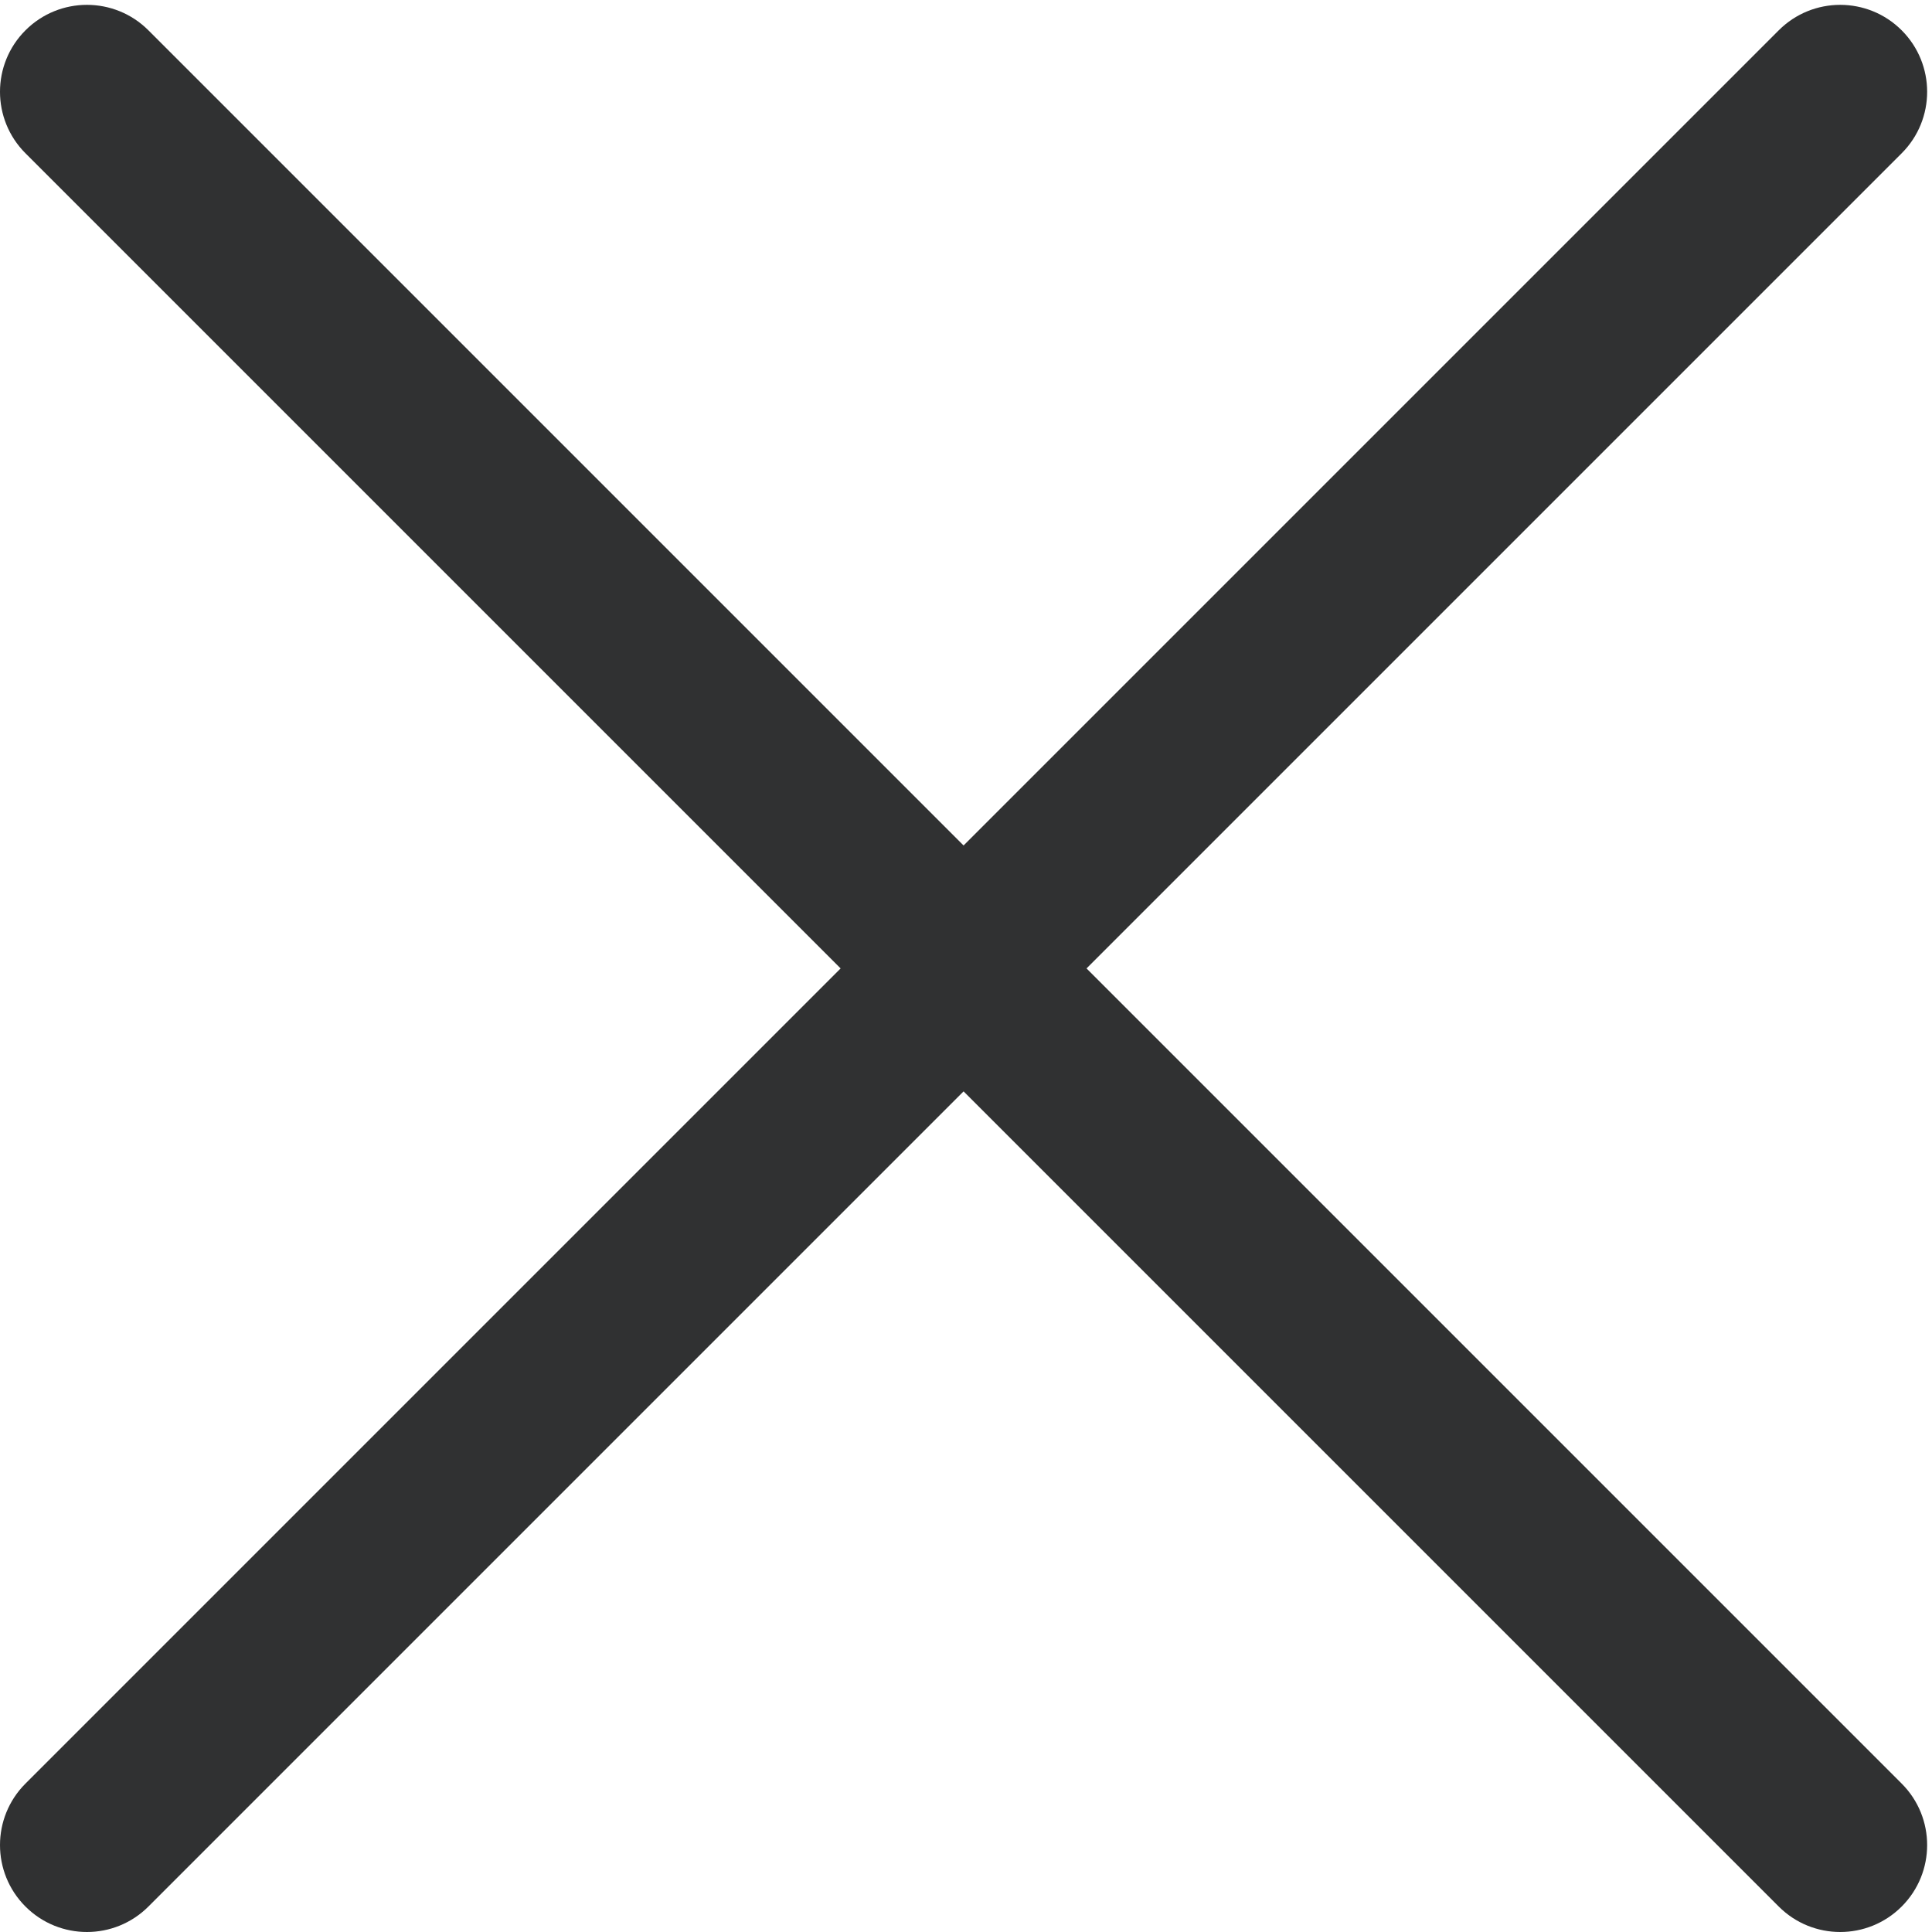
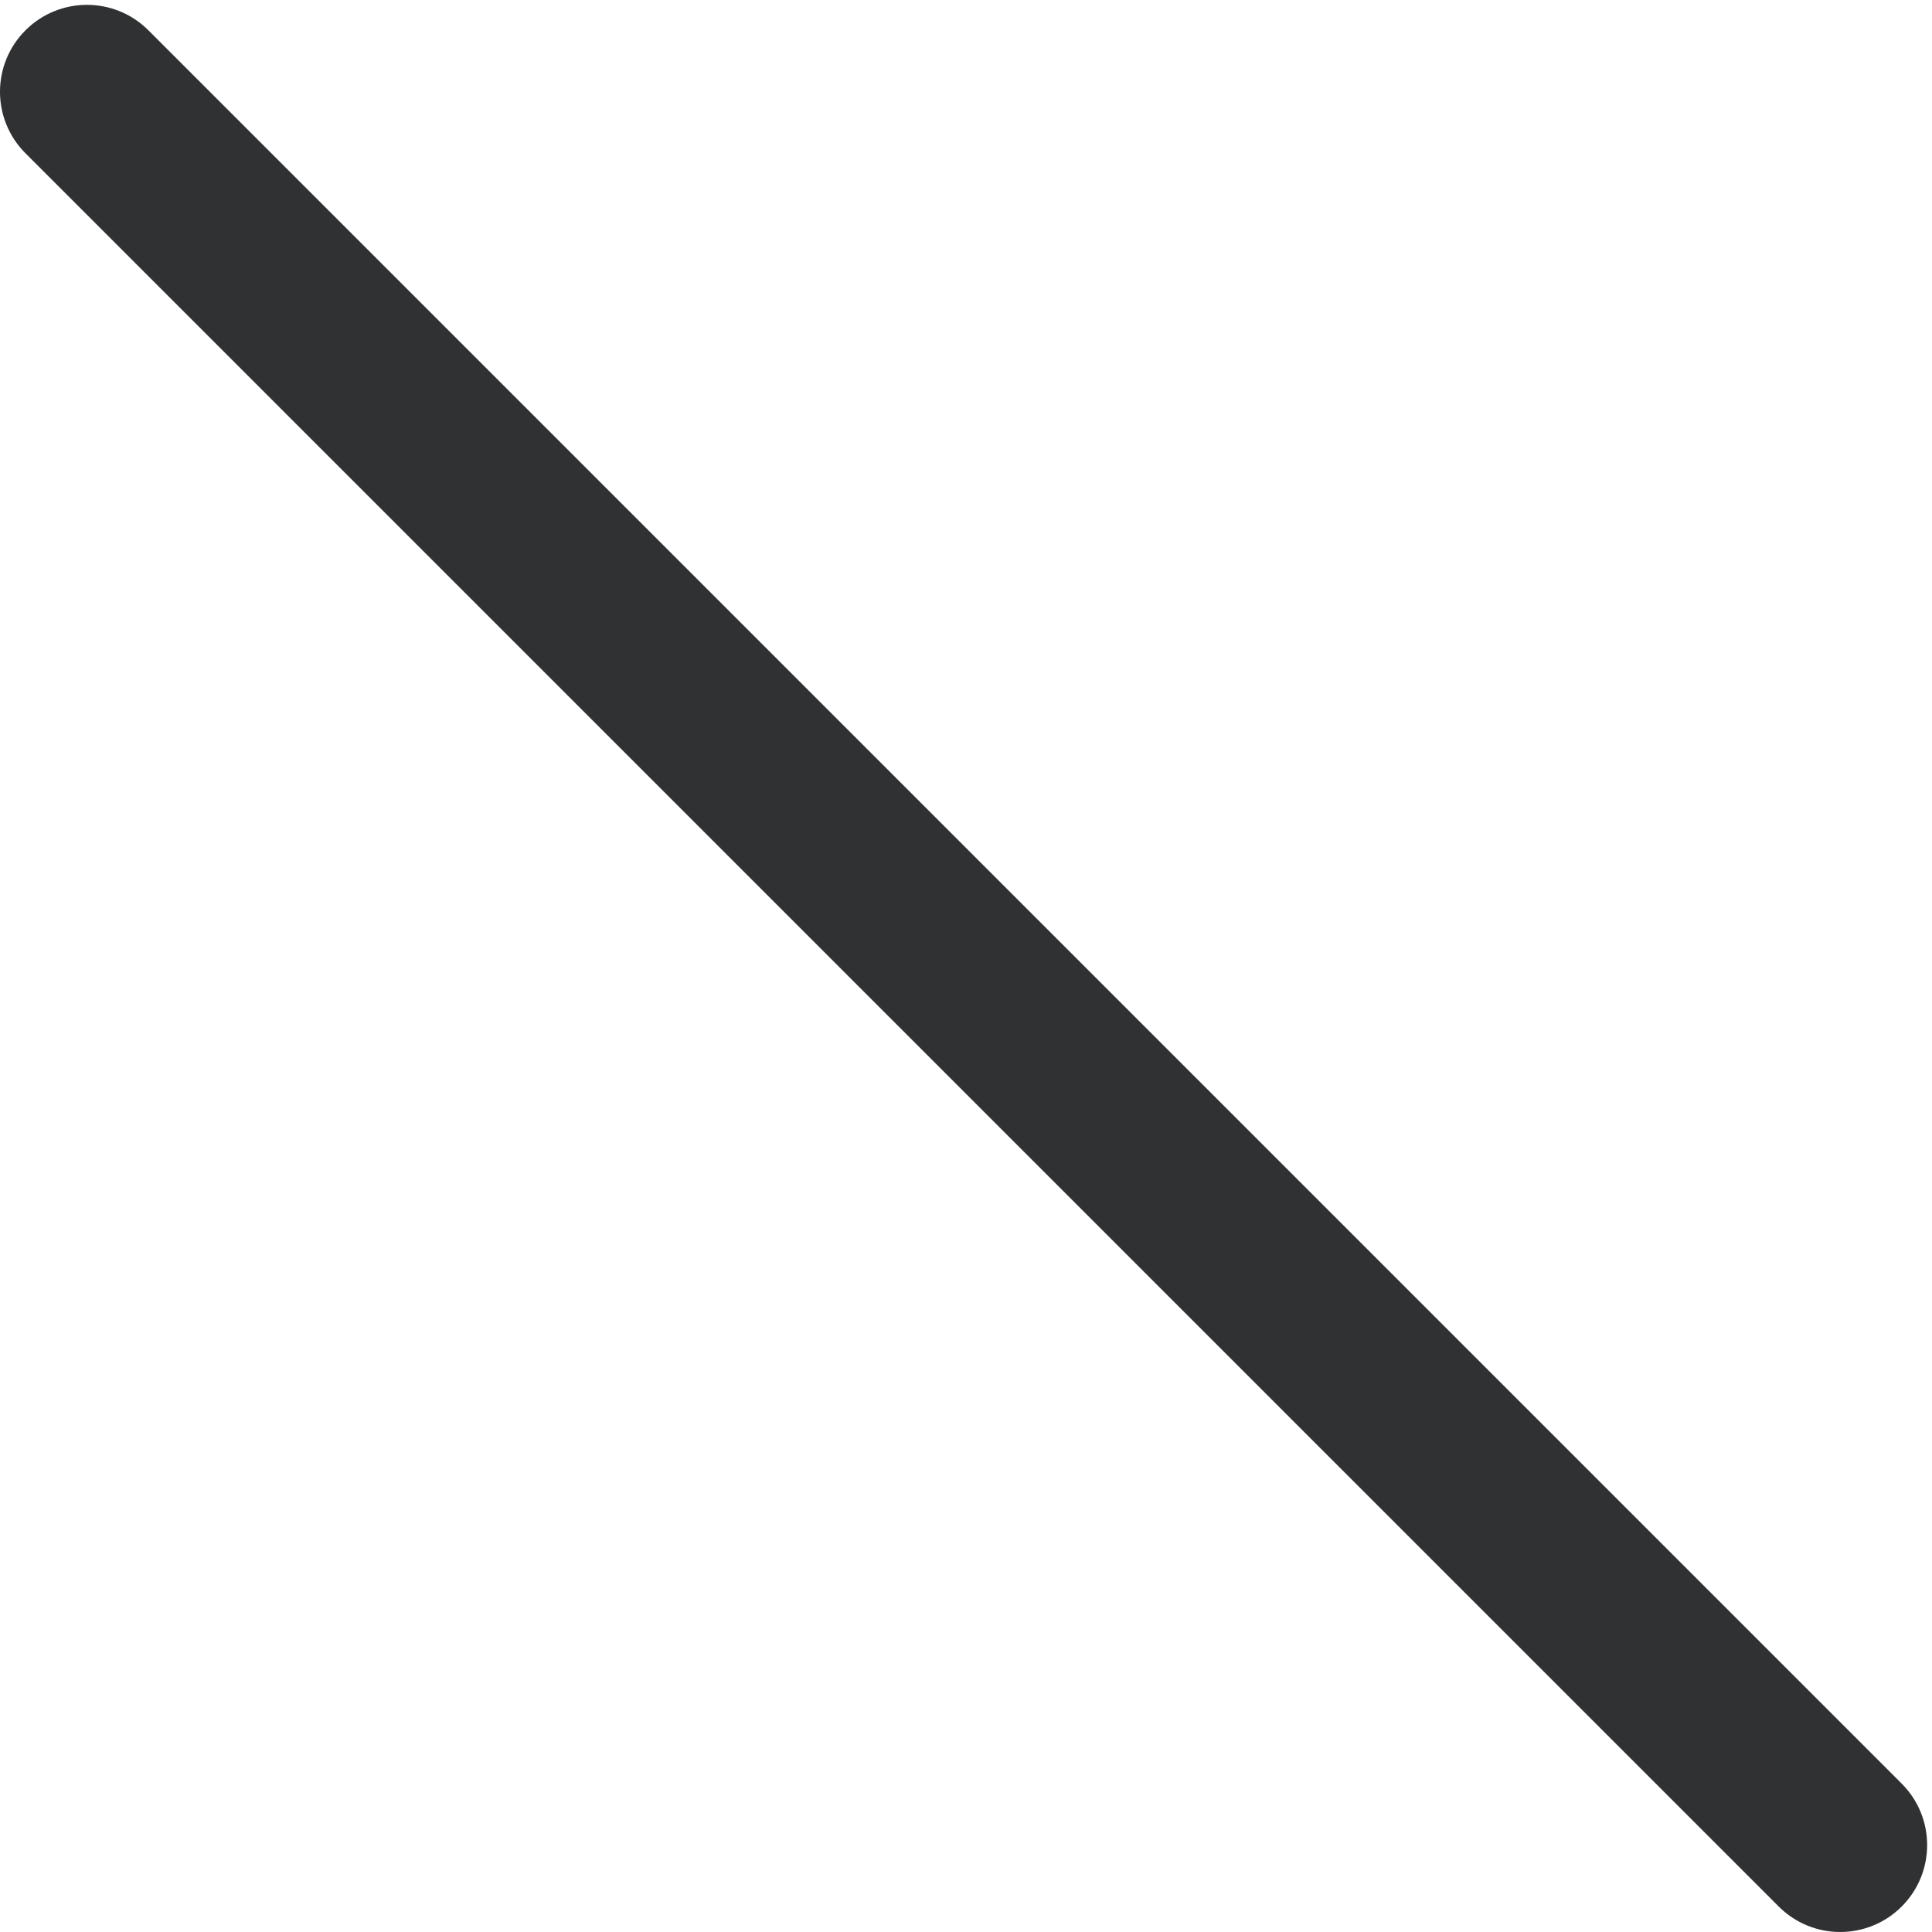
<svg xmlns="http://www.w3.org/2000/svg" version="1.1" id="svg1" width="339.907" height="339.907" viewBox="0 0 339.907 339.907">
  <defs id="defs1" />
  <g id="g1">
    <g id="group-R5">
-       <path id="path2" d="M 2515.59,2352.95 196.316,33.68 c -44.91,-44.91 -117.726,-44.91 -162.632,0 -44.91,44.91 -44.91,117.73 0,162.64 L 2352.95,2515.59 c 44.91,44.91 117.73,44.91 162.64,0 44.9,-44.91 44.91,-117.73 0,-162.64" style="fill:#303132;fill-opacity:1;fill-rule:nonzero;stroke:none" transform="matrix(0.133,0,0,-0.133,0,339.907)" />
      <path id="path3" d="M 2352.95,33.691 33.684,2352.95 c -44.91,44.91 -44.914,117.73 0,162.64 44.91,44.91 117.726,44.91 162.632,0 L 2515.58,196.32 c 44.92,-44.91 44.92,-117.718 0,-162.629 -44.91,-44.922 -117.72,-44.922 -162.63,0" style="fill:#303132;fill-opacity:1;fill-rule:nonzero;stroke:none" transform="matrix(0.133,0,0,-0.133,0,339.907)" />
    </g>
  </g>
</svg>